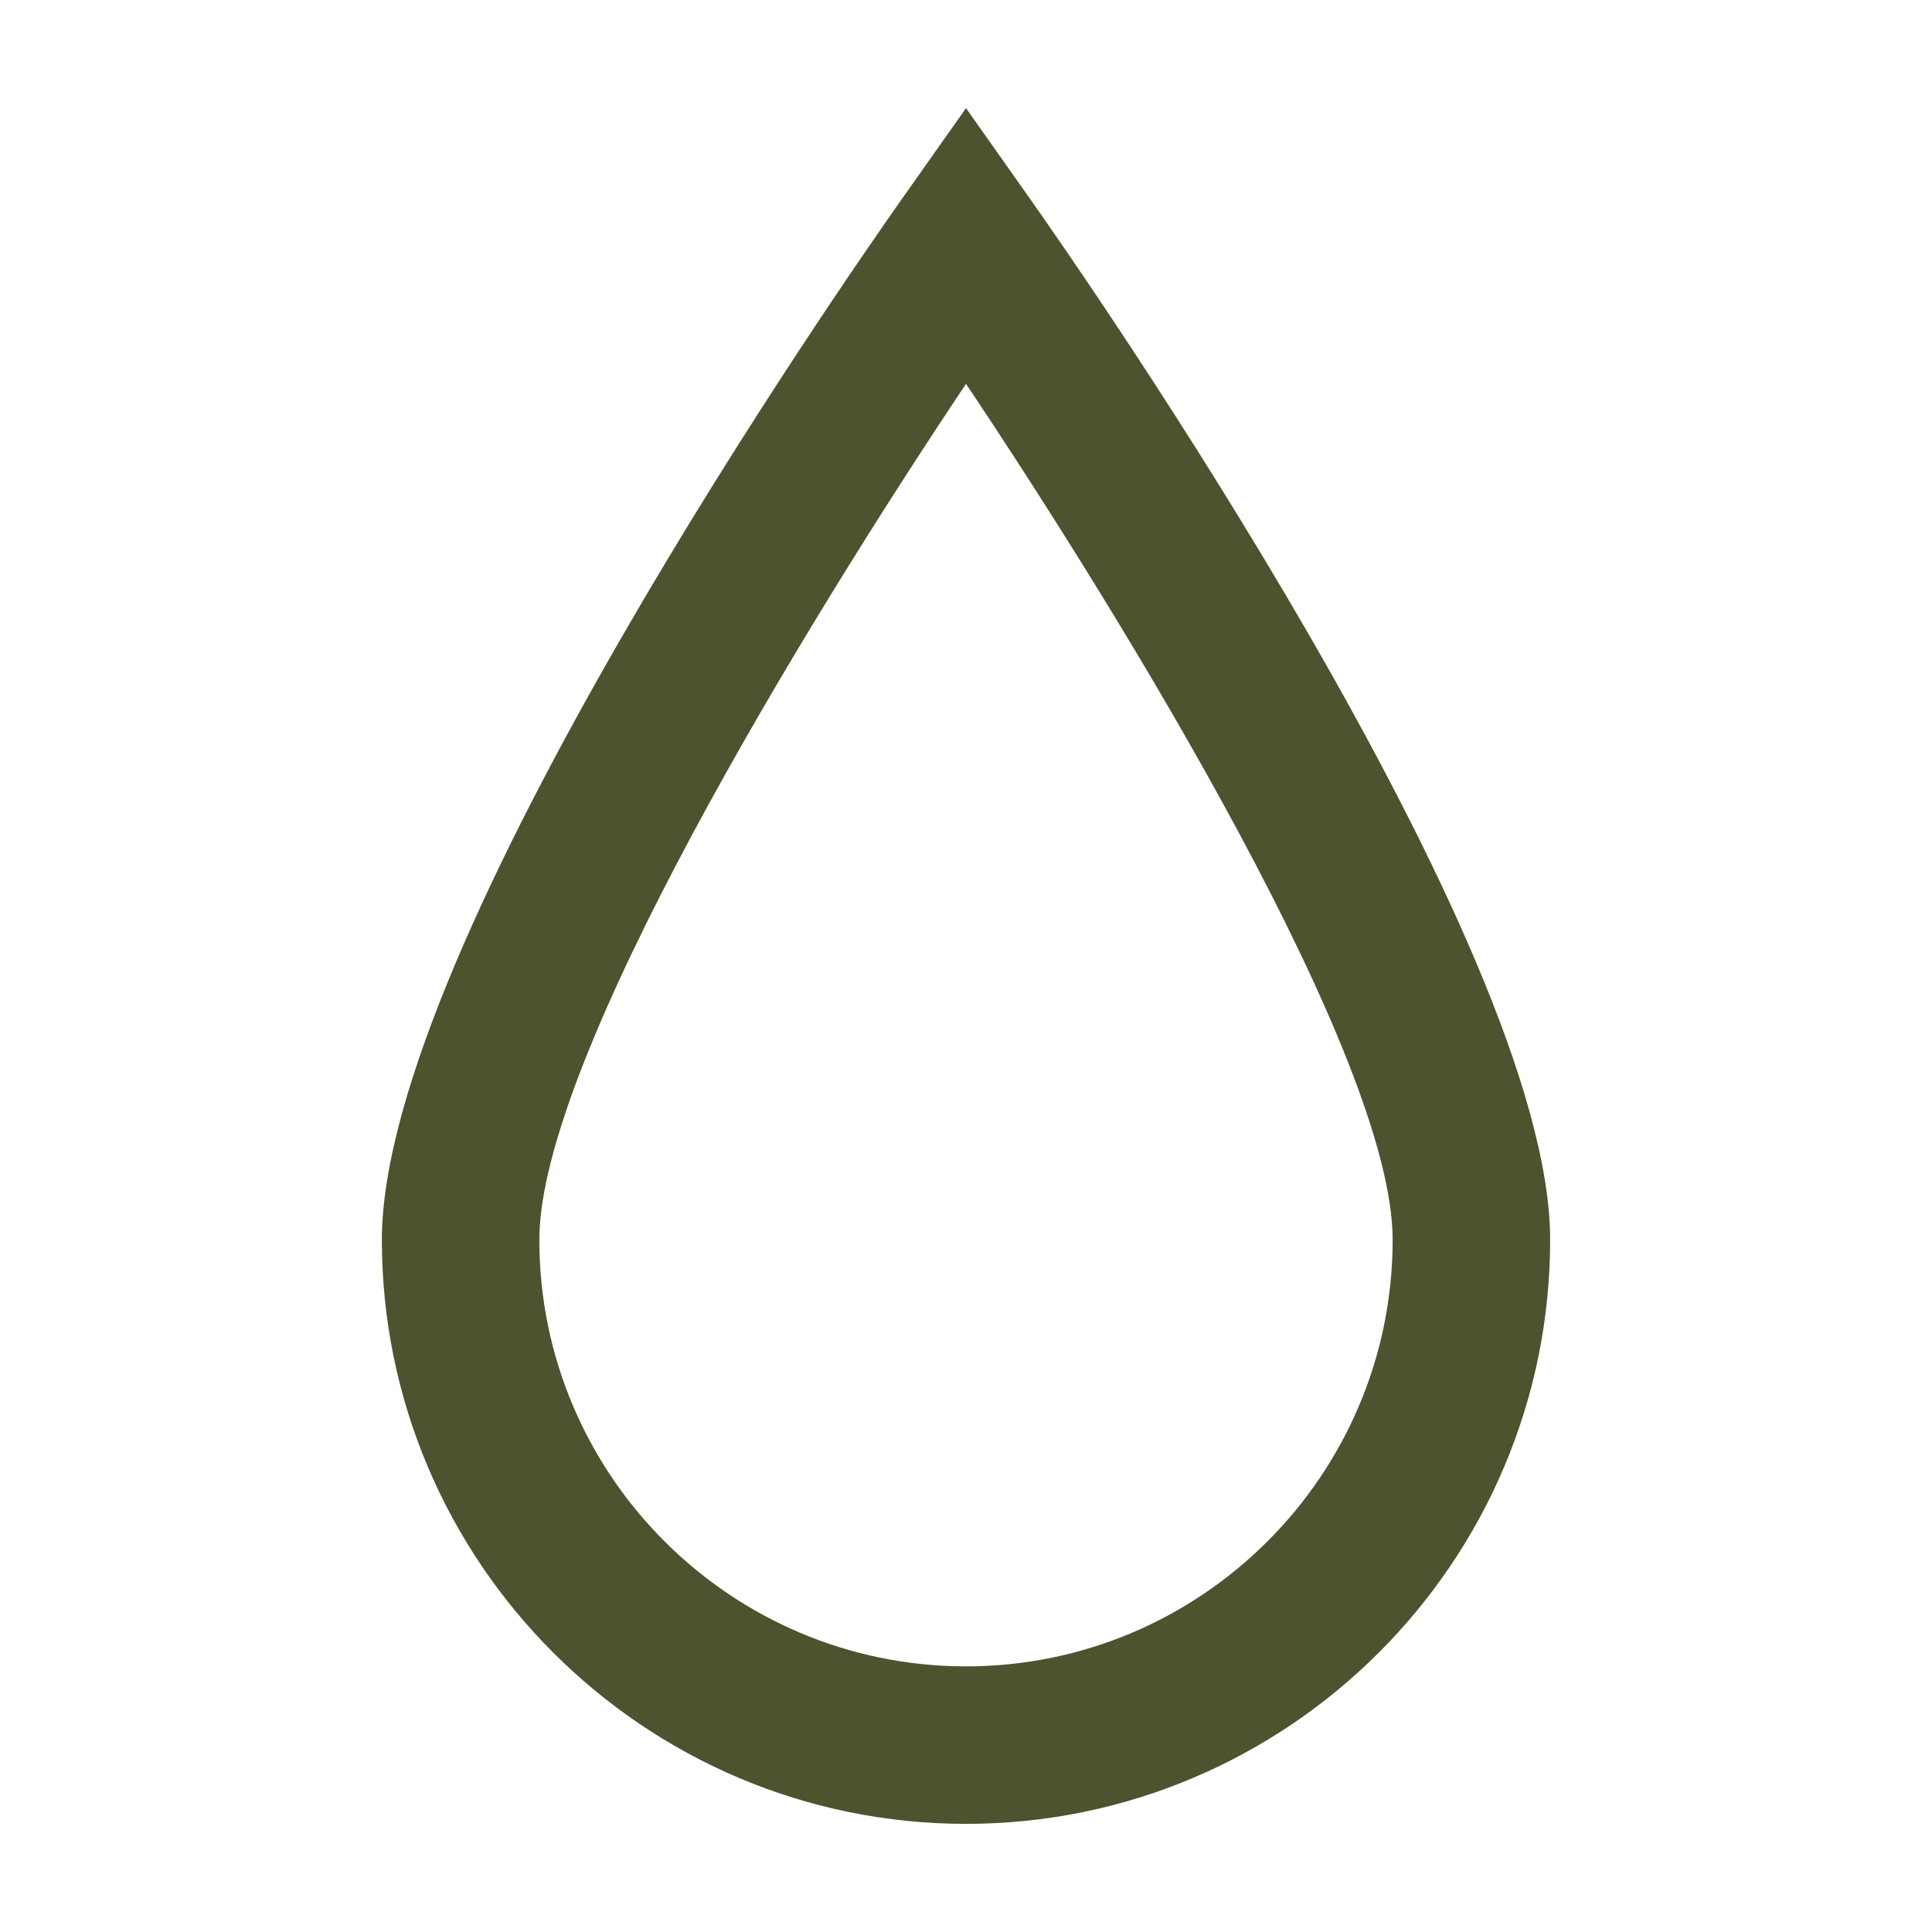
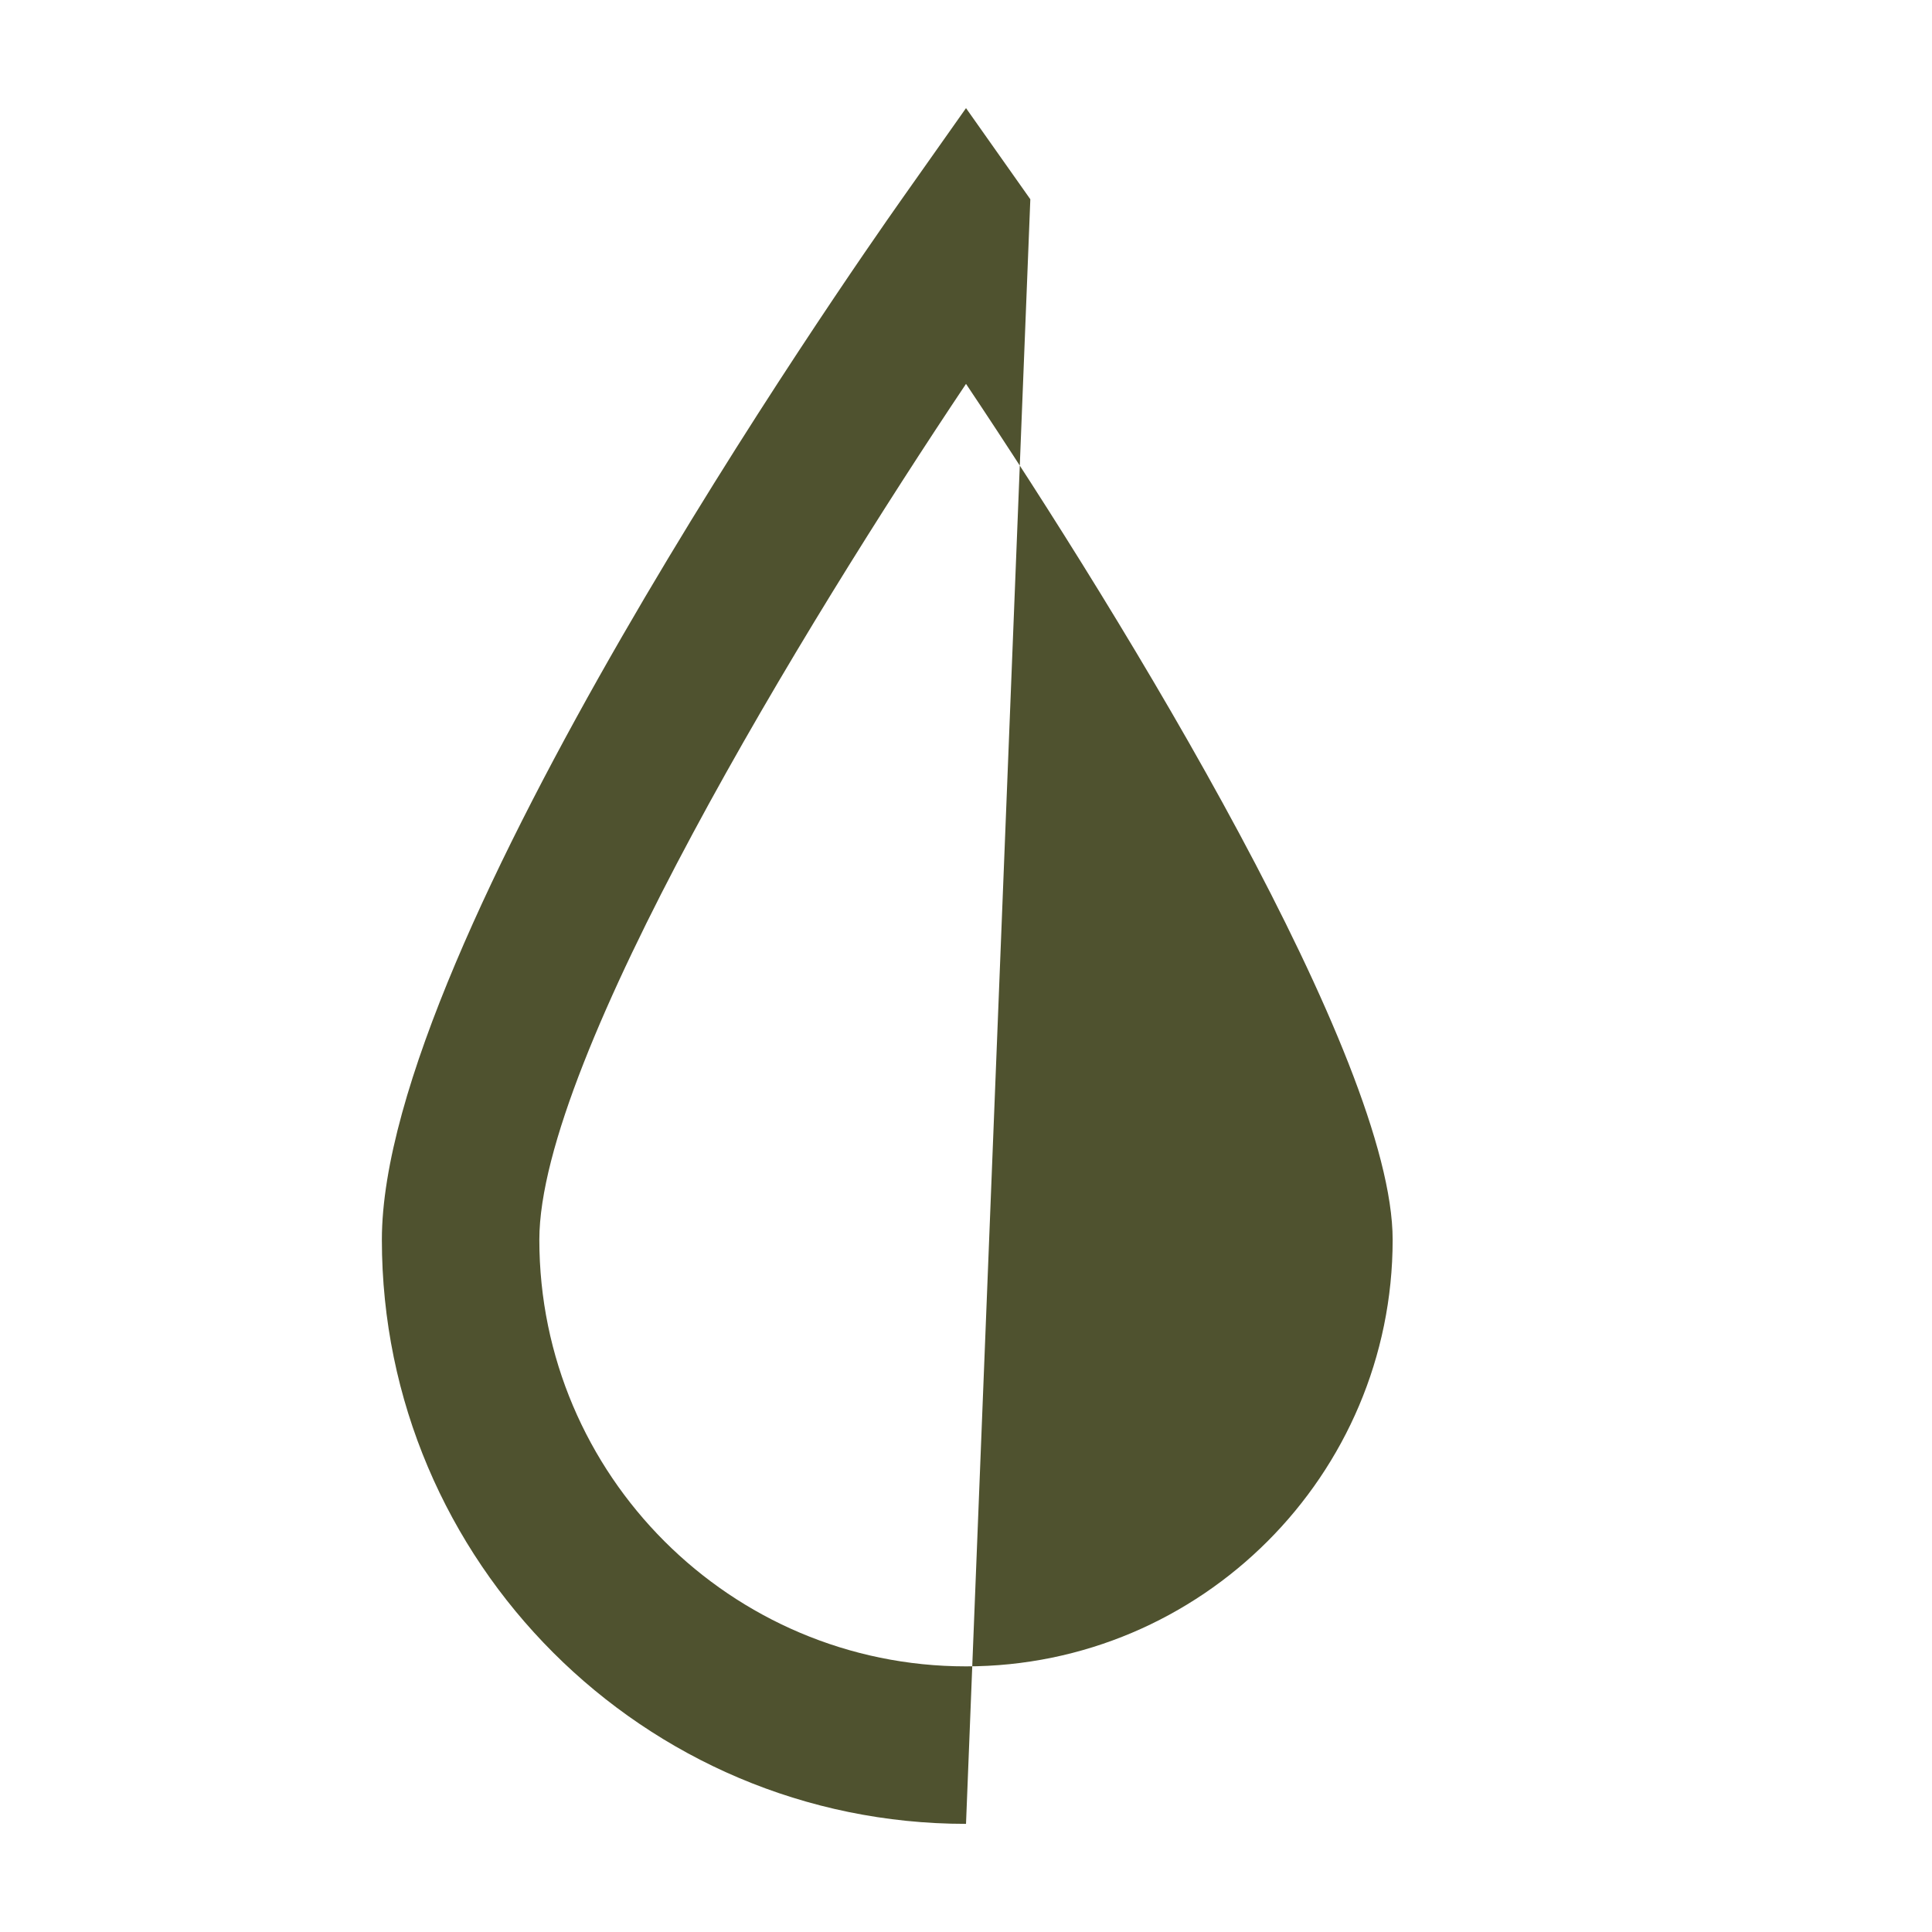
<svg xmlns="http://www.w3.org/2000/svg" viewBox="0 0 1417.32 1417.32" data-name="Layer 1" id="Layer_1">
  <defs>
    <style>
      .cls-1 {
        fill: #4f522f;
      }
    </style>
  </defs>
-   <path d="M708.67,1337.99c-236.29,0-428.53-192.25-428.53-428.52,0-216.84,342.31-708,381.35-763.3l47.18-66.85,47.18,66.85c39.05,55.3,381.34,546.46,381.34,763.3,0,236.27-192.25,428.52-428.52,428.52h0ZM708.67,281.61c-117.24,175.14-313.01,495.26-313.01,627.86,0,172.58,140.4,312.98,313.01,312.98s312.98-140.4,312.98-312.98c0-132.7-195.74-452.76-312.98-627.86h0Z" class="cls-1" />
+   <path d="M708.67,1337.99c-236.29,0-428.53-192.25-428.53-428.52,0-216.84,342.31-708,381.35-763.3l47.18-66.85,47.18,66.85h0ZM708.67,281.61c-117.24,175.14-313.01,495.26-313.01,627.86,0,172.58,140.4,312.98,313.01,312.98s312.98-140.4,312.98-312.98c0-132.7-195.74-452.76-312.98-627.86h0Z" class="cls-1" />
</svg>